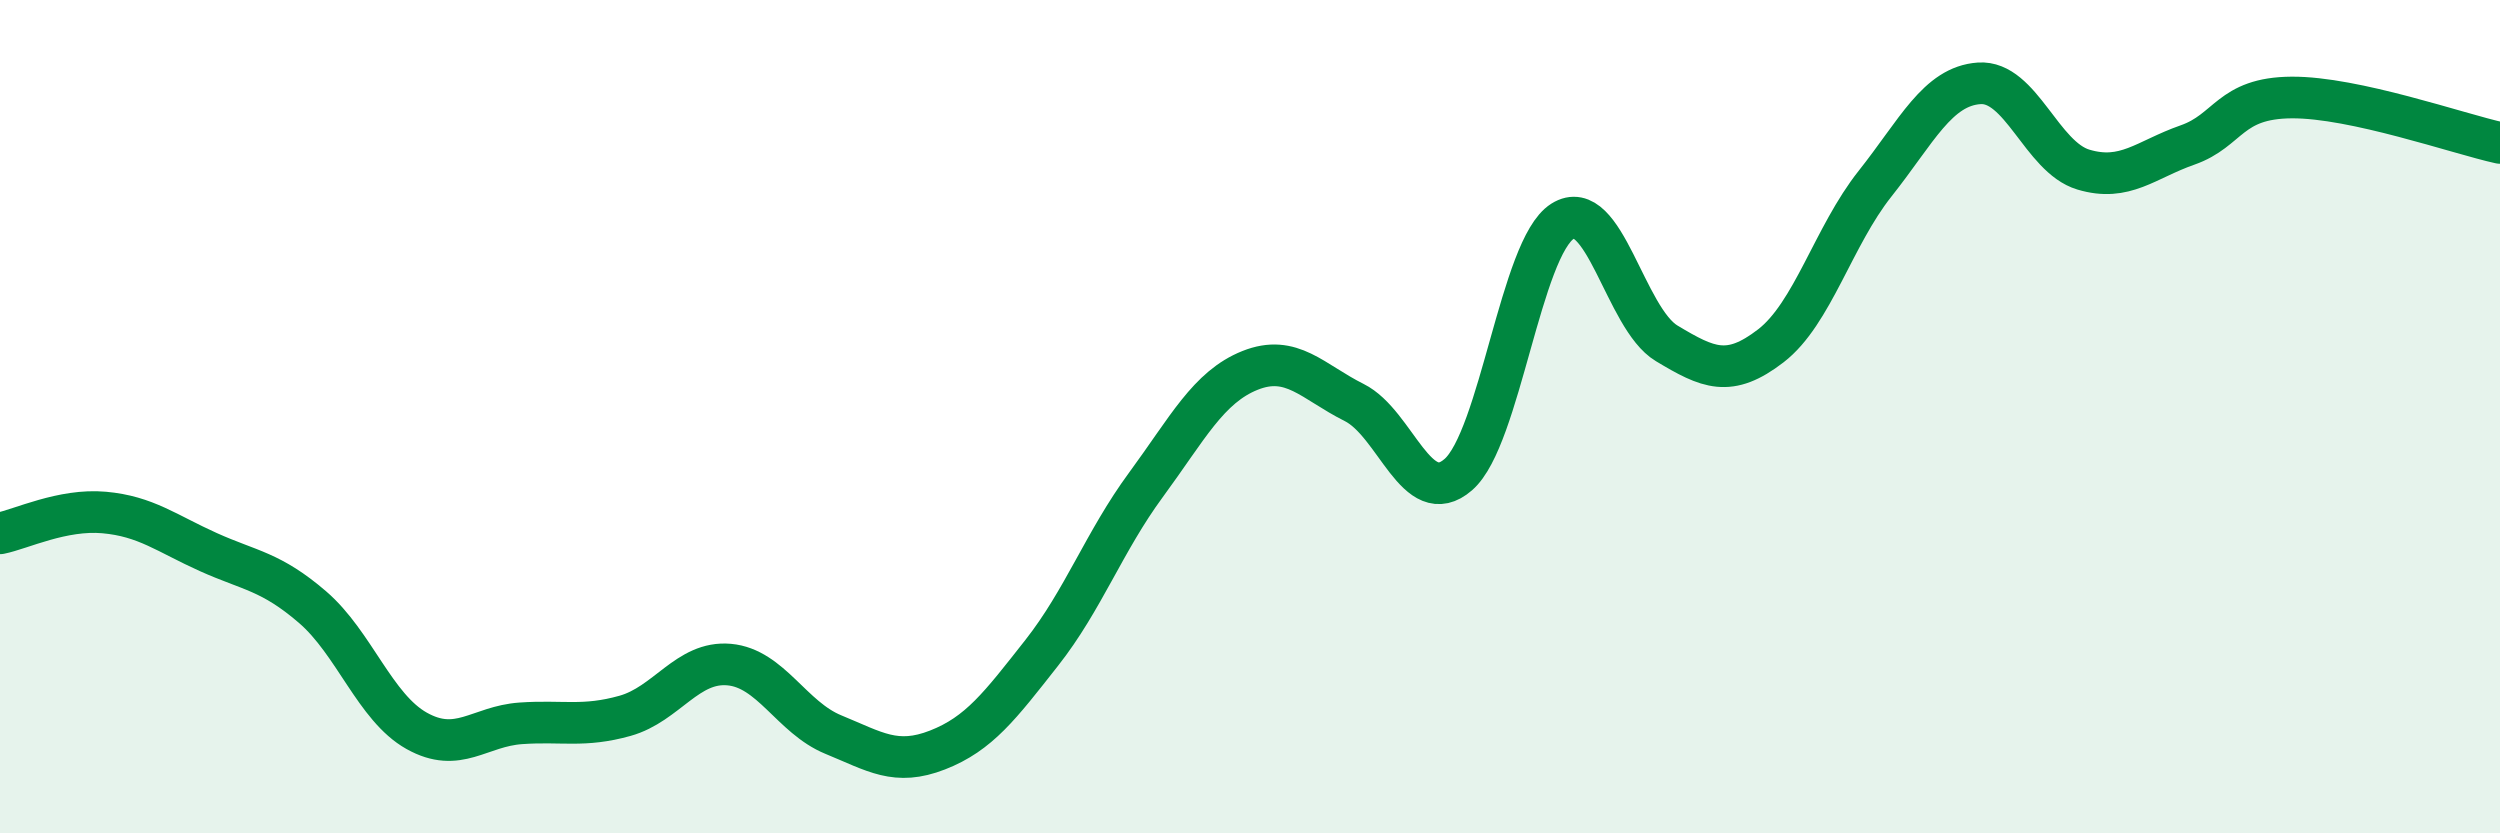
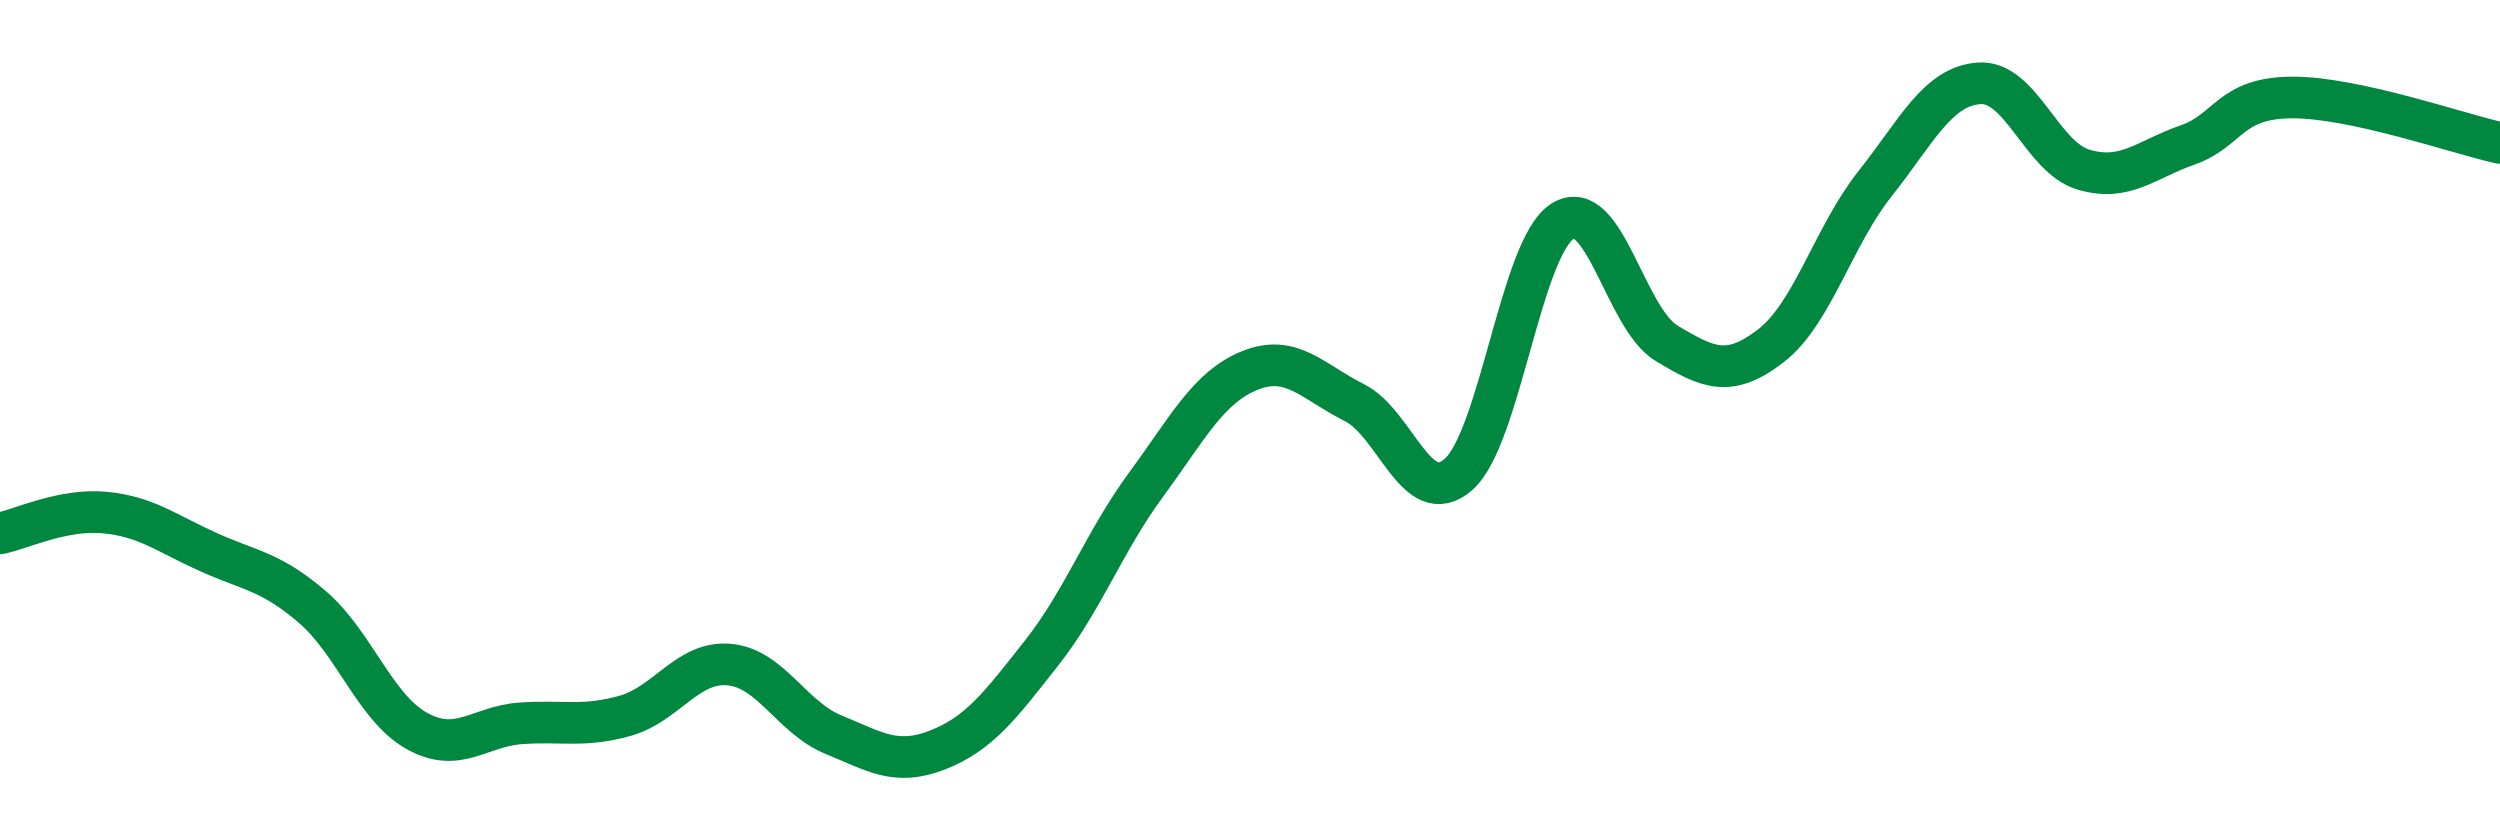
<svg xmlns="http://www.w3.org/2000/svg" width="60" height="20" viewBox="0 0 60 20">
-   <path d="M 0,12.8 C 0.5,12.7 1.5,12.21 2.5,12.3 C 3.5,12.39 4,12.8 5,13.25 C 6,13.7 6.5,13.71 7.5,14.57 C 8.5,15.43 9,16.98 10,17.54 C 11,18.1 11.5,17.43 12.5,17.36 C 13.5,17.29 14,17.46 15,17.18 C 16,16.9 16.5,15.86 17.5,15.95 C 18.5,16.04 19,17.22 20,17.63 C 21,18.04 21.5,18.39 22.5,18 C 23.5,17.61 24,16.94 25,15.67 C 26,14.4 26.5,13 27.5,11.64 C 28.5,10.28 29,9.29 30,8.89 C 31,8.49 31.5,9.16 32.5,9.66 C 33.5,10.16 34,12.26 35,11.39 C 36,10.52 36.5,5.94 37.5,5.31 C 38.5,4.68 39,7.64 40,8.24 C 41,8.84 41.5,9.07 42.5,8.3 C 43.5,7.53 44,5.67 45,4.41 C 46,3.15 46.5,2.07 47.5,2 C 48.5,1.93 49,3.77 50,4.07 C 51,4.37 51.5,3.83 52.5,3.48 C 53.5,3.13 53.5,2.35 55,2.34 C 56.5,2.33 59,3.21 60,3.43L60 20L0 20Z" fill="#008740" opacity="0.1" stroke-linecap="round" stroke-linejoin="round" />
  <path d="M 0,12.8 C 0.5,12.7 1.5,12.21 2.5,12.3 C 3.5,12.39 4,12.8 5,13.25 C 6,13.7 6.5,13.71 7.5,14.57 C 8.5,15.43 9,16.98 10,17.54 C 11,18.1 11.5,17.43 12.5,17.36 C 13.5,17.29 14,17.46 15,17.18 C 16,16.9 16.5,15.86 17.5,15.95 C 18.5,16.04 19,17.22 20,17.63 C 21,18.04 21.5,18.39 22.5,18 C 23.5,17.61 24,16.94 25,15.67 C 26,14.4 26.5,13 27.5,11.64 C 28.5,10.28 29,9.29 30,8.89 C 31,8.49 31.5,9.16 32.5,9.66 C 33.5,10.16 34,12.26 35,11.39 C 36,10.52 36.5,5.94 37.5,5.31 C 38.5,4.68 39,7.64 40,8.24 C 41,8.84 41.5,9.07 42.5,8.3 C 43.5,7.53 44,5.67 45,4.41 C 46,3.15 46.5,2.07 47.5,2 C 48.5,1.93 49,3.77 50,4.07 C 51,4.37 51.5,3.83 52.5,3.48 C 53.5,3.13 53.5,2.35 55,2.34 C 56.5,2.33 59,3.21 60,3.43" stroke="#008740" stroke-width="1" fill="none" stroke-linecap="round" stroke-linejoin="round" />
</svg>